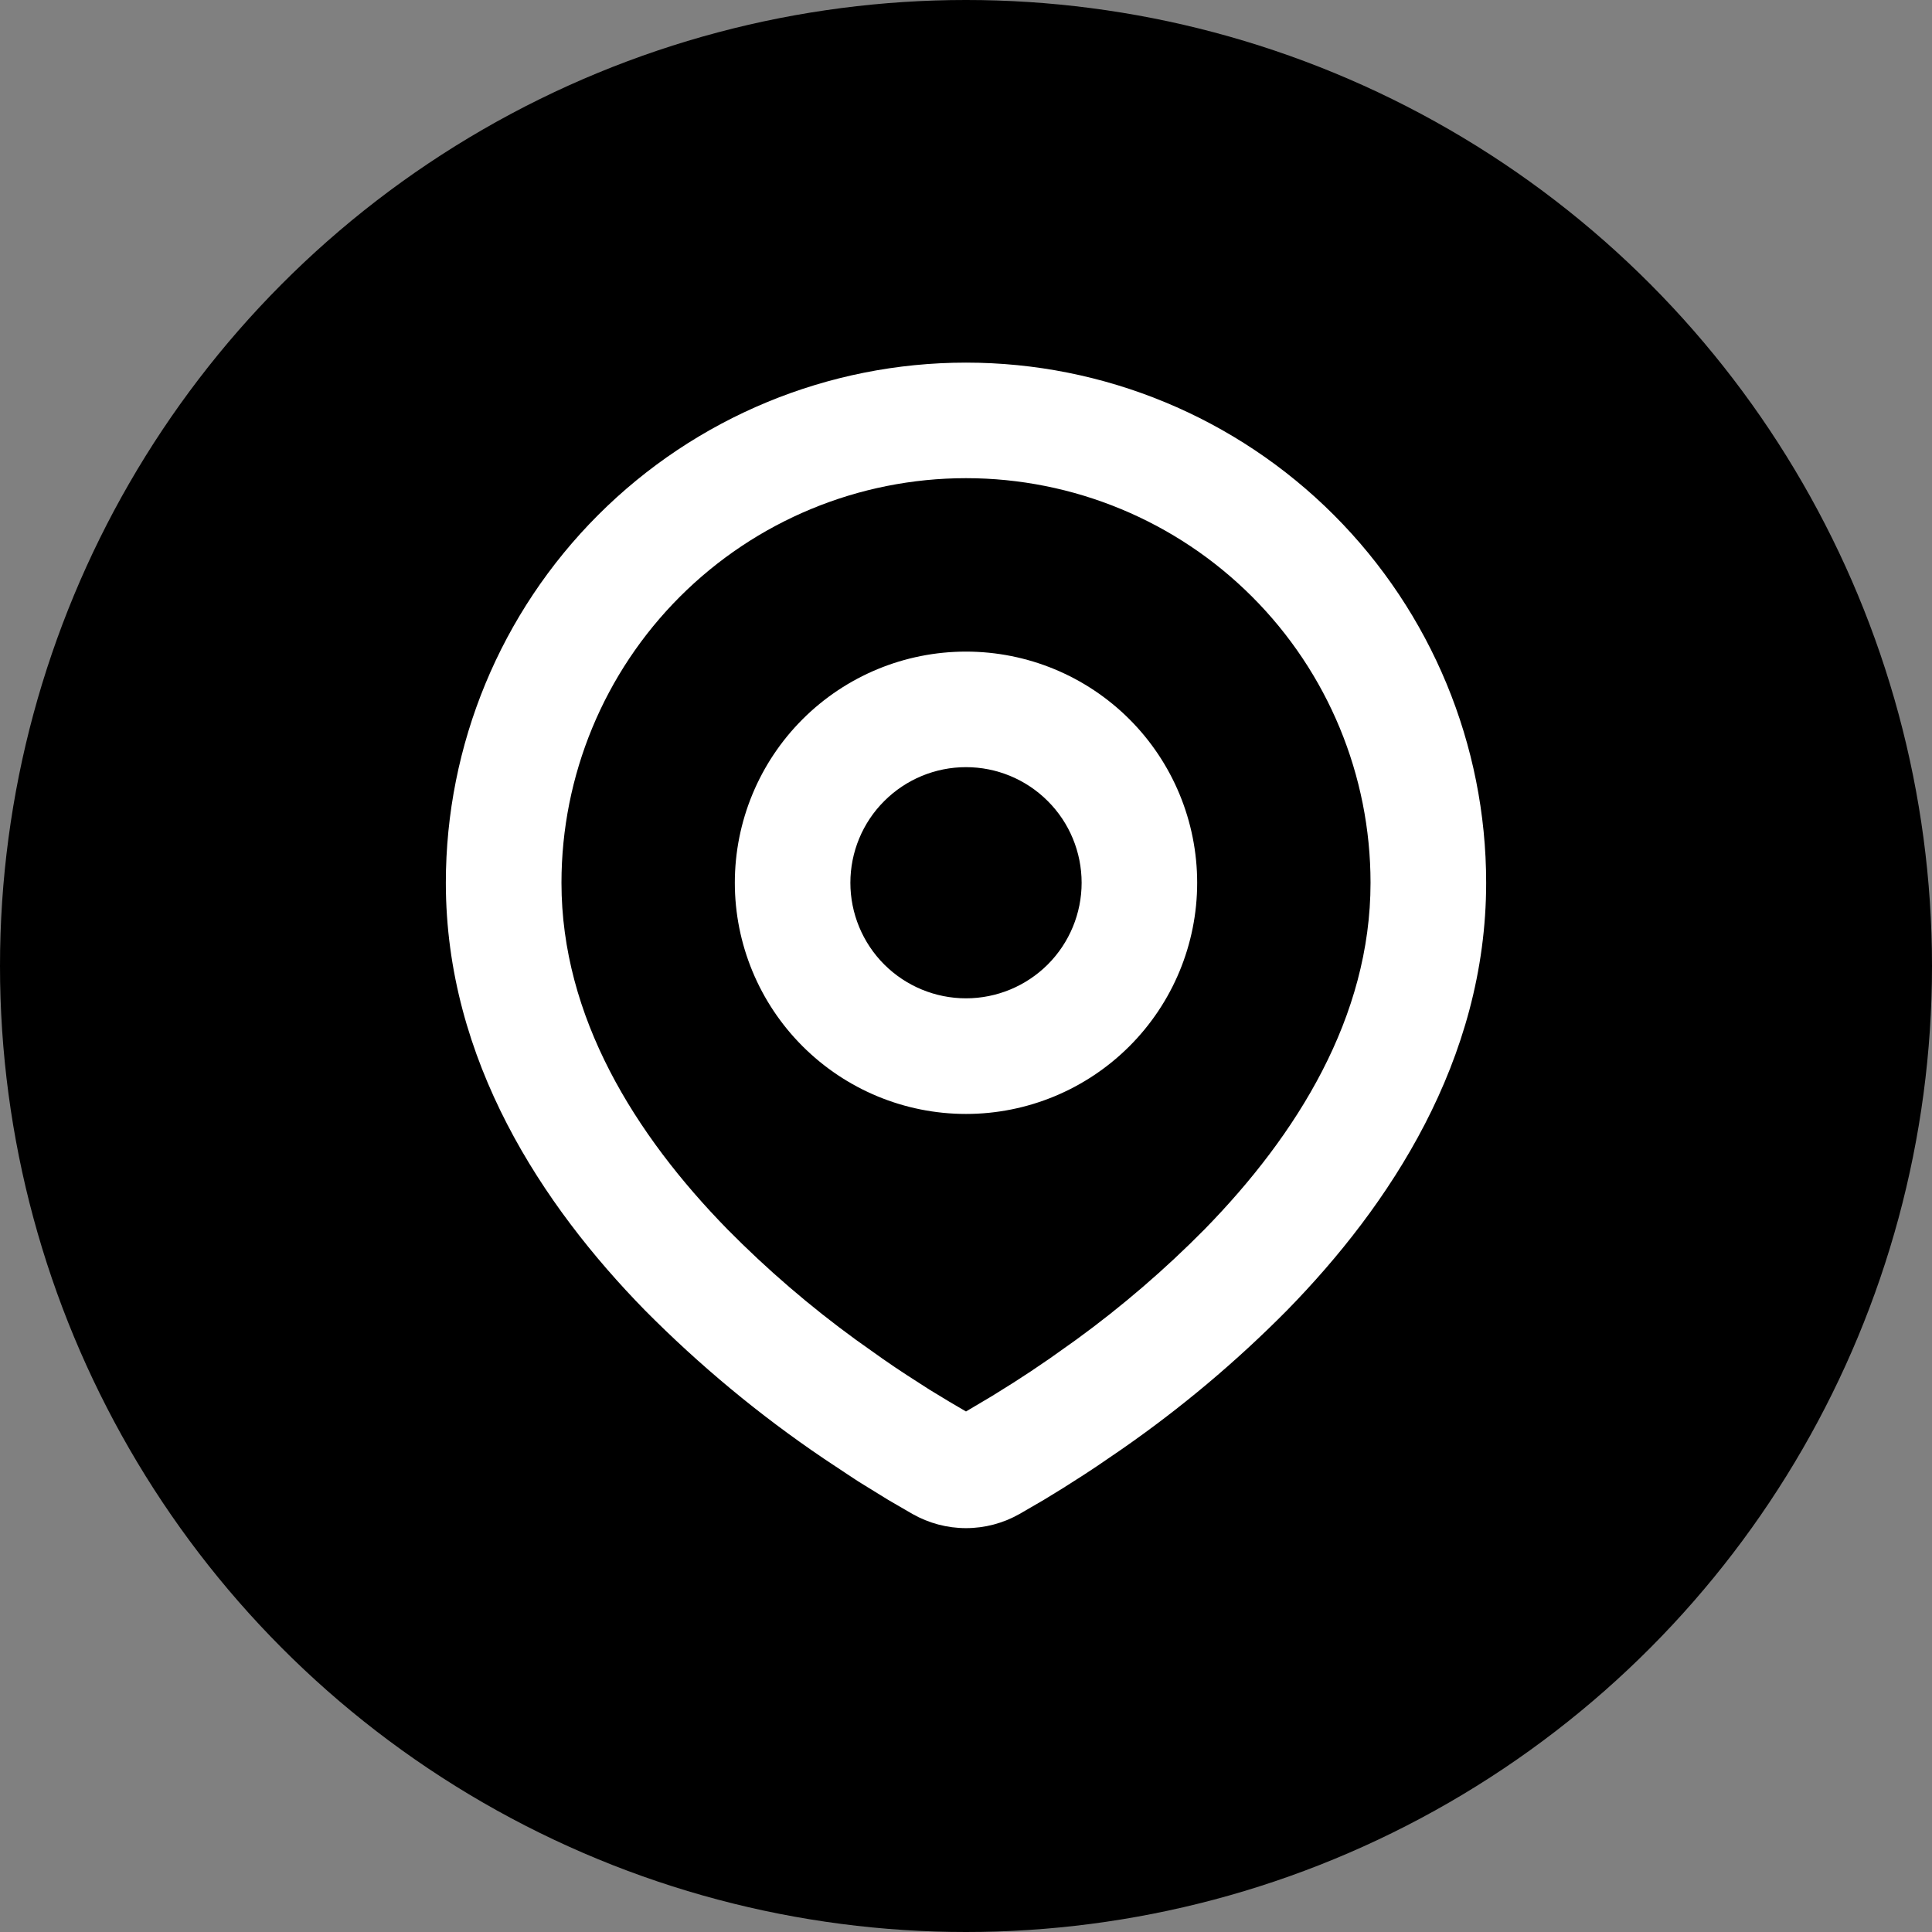
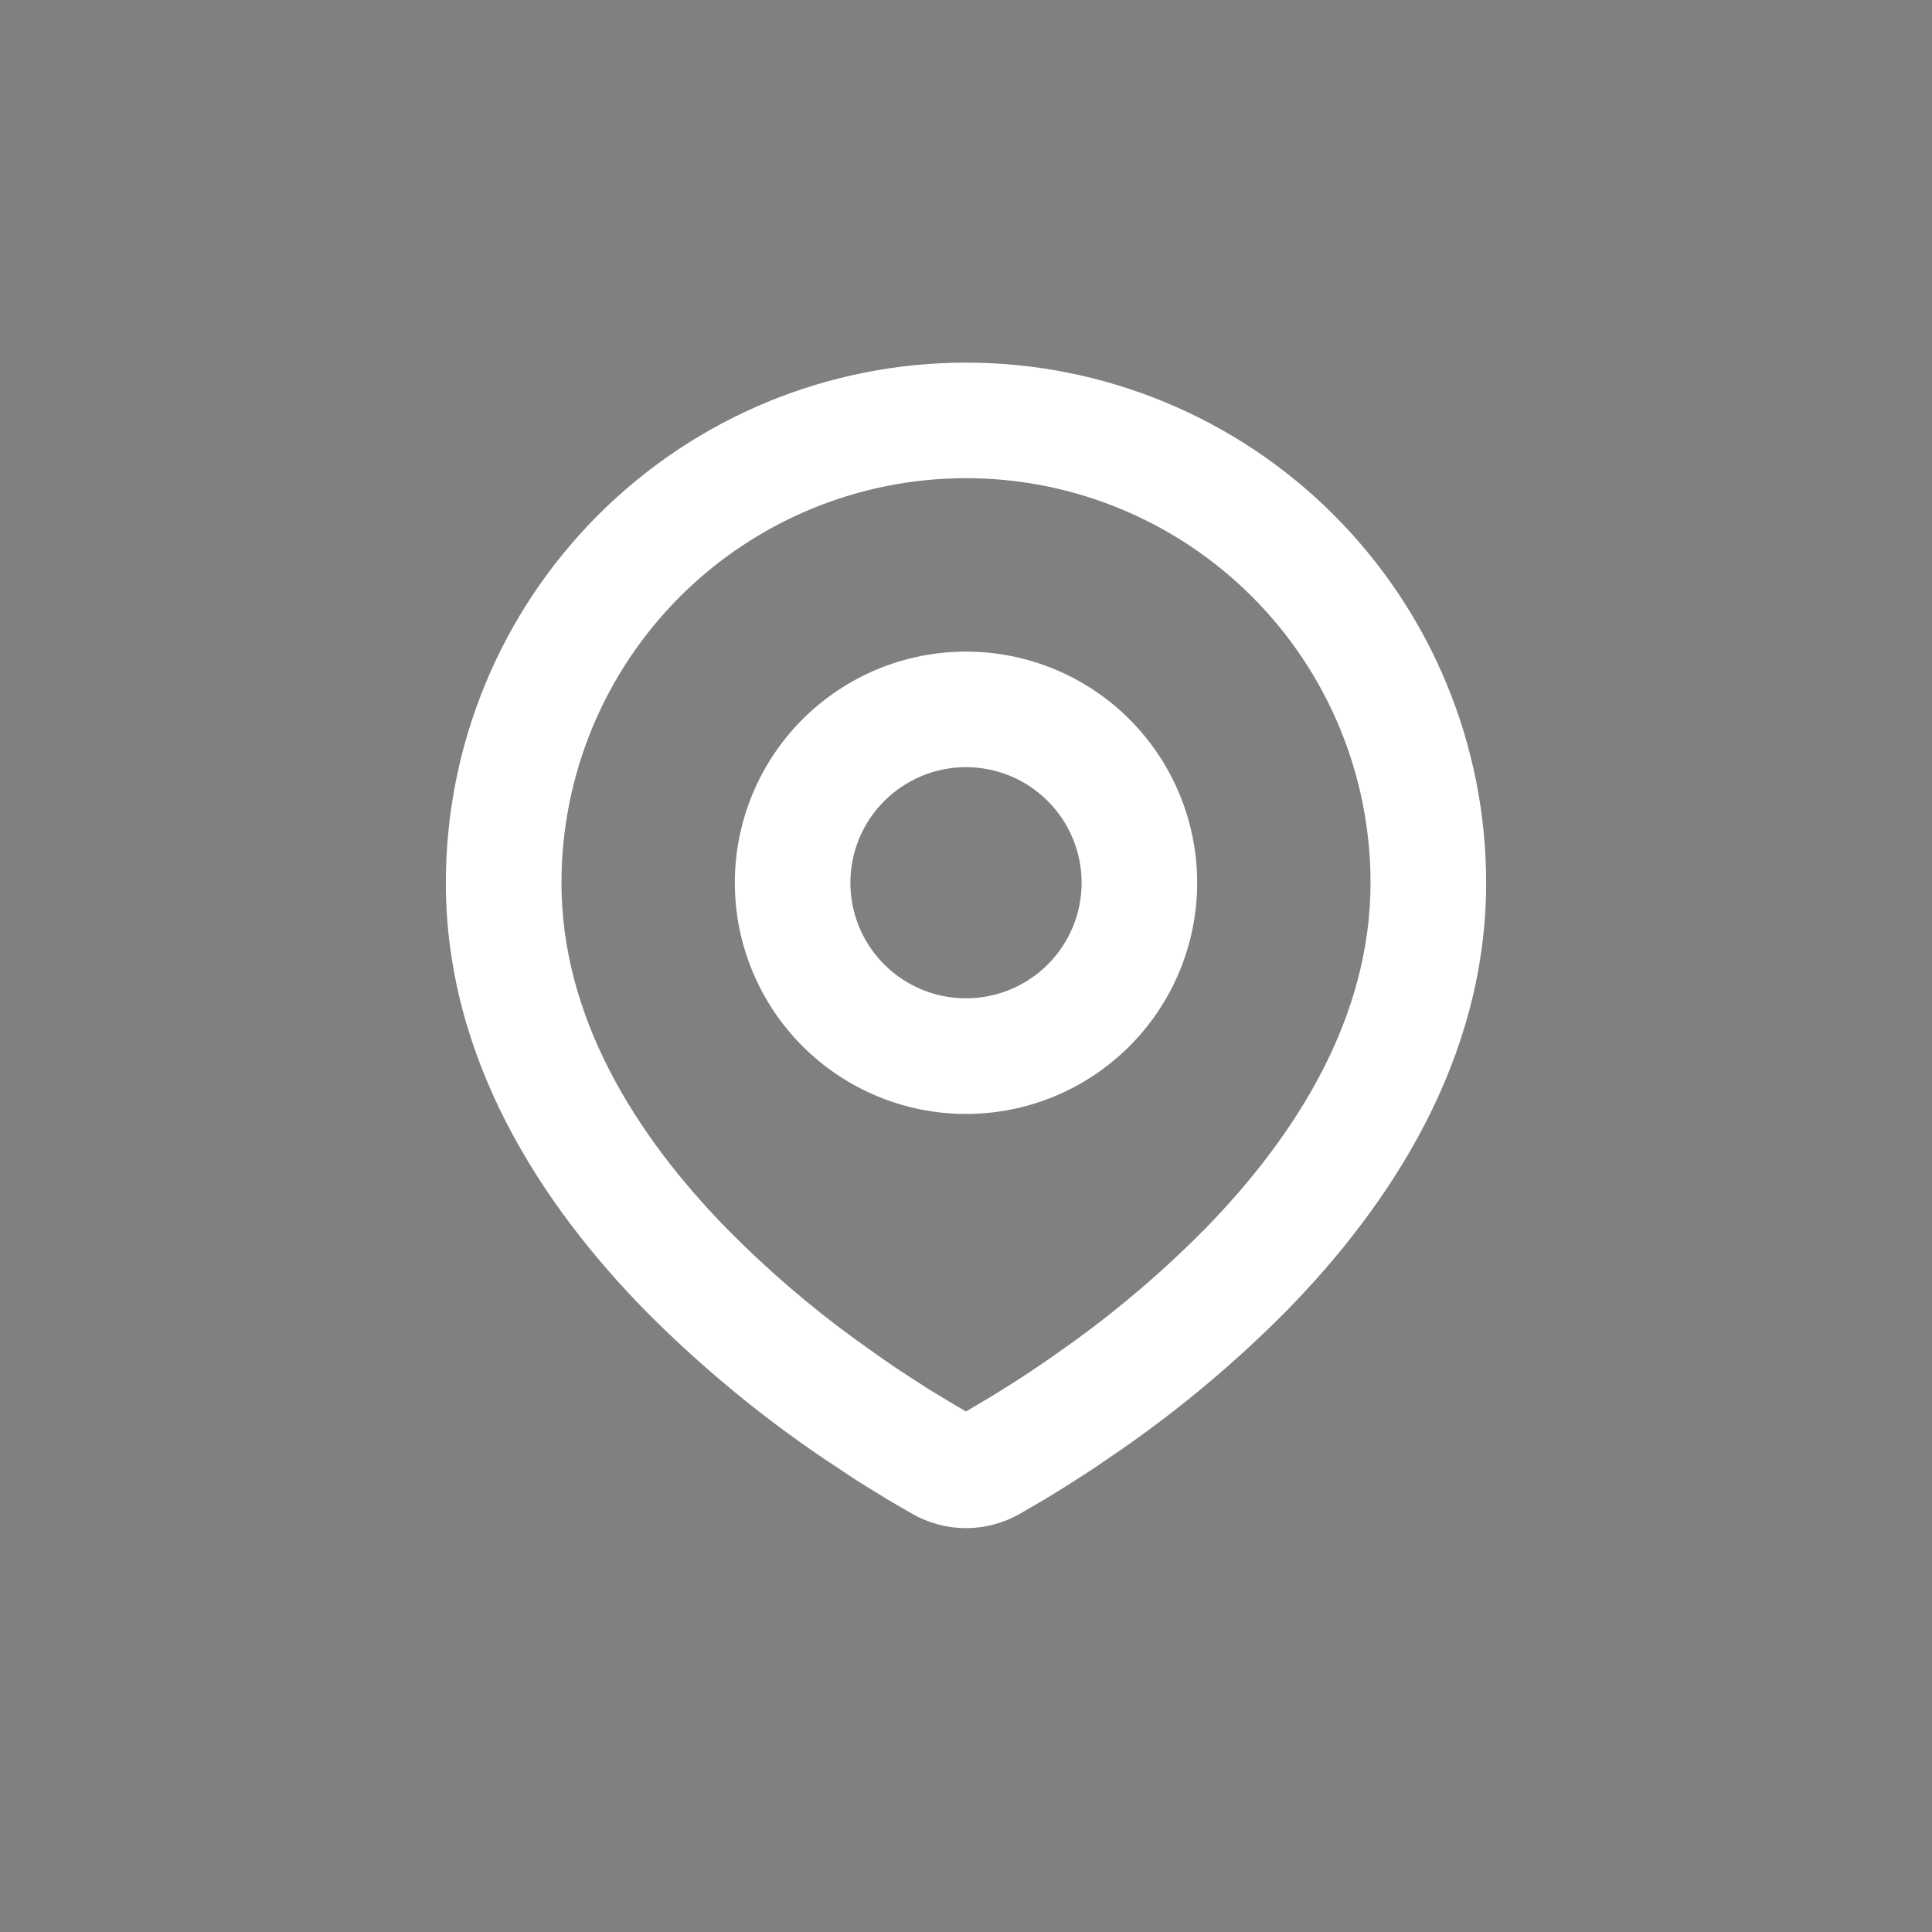
<svg xmlns="http://www.w3.org/2000/svg" width="26" height="26" viewBox="0 0 26 26" fill="none">
  <rect x="0" y="0" width="26" height="26" fill="#808080" stroke="none" />
-   <circle cx="13" cy="13" r="13" fill="black" />
  <path fill-rule="evenodd" clip-rule="evenodd" d="M13 4.88C14.857 4.88 16.637 5.617 17.95 6.93C19.262 8.243 20 10.023 20 11.88C20 14.271 18.696 16.227 17.323 17.631C16.637 18.325 15.888 18.954 15.086 19.51L14.755 19.736L14.599 19.839L14.306 20.026L14.045 20.186L13.721 20.374C13.501 20.499 13.253 20.565 13 20.565C12.747 20.565 12.499 20.499 12.279 20.374L11.955 20.186L11.551 19.937L11.402 19.839L11.083 19.627C10.218 19.042 9.412 18.373 8.677 17.631C7.304 16.227 6 14.271 6 11.88C6 10.023 6.737 8.243 8.05 6.93C9.363 5.617 11.143 4.88 13 4.88ZM13 6.435C11.556 6.435 10.171 7.009 9.15 8.03C8.129 9.051 7.556 10.436 7.556 11.88C7.556 13.686 8.545 15.271 9.789 16.543C10.323 17.084 10.901 17.581 11.517 18.029L11.873 18.282C11.988 18.363 12.099 18.437 12.205 18.506L12.508 18.701L12.775 18.863L13 18.995L13.354 18.785L13.639 18.607C13.791 18.51 13.954 18.402 14.127 18.282L14.483 18.029C15.099 17.581 15.677 17.084 16.211 16.543C17.455 15.271 18.444 13.686 18.444 11.88C18.444 10.436 17.871 9.051 16.85 8.03C15.829 7.009 14.444 6.435 13 6.435ZM13 8.769C13.825 8.769 14.616 9.096 15.2 9.68C15.783 10.263 16.111 11.055 16.111 11.88C16.111 12.705 15.783 13.496 15.2 14.079C14.616 14.663 13.825 14.991 13 14.991C12.175 14.991 11.384 14.663 10.8 14.079C10.217 13.496 9.889 12.705 9.889 11.88C9.889 11.055 10.217 10.263 10.8 9.68C11.384 9.096 12.175 8.769 13 8.769ZM13 10.324C12.587 10.324 12.192 10.488 11.9 10.78C11.608 11.071 11.444 11.467 11.444 11.88C11.444 12.292 11.608 12.688 11.9 12.98C12.192 13.271 12.587 13.435 13 13.435C13.413 13.435 13.808 13.271 14.1 12.98C14.392 12.688 14.556 12.292 14.556 11.88C14.556 11.467 14.392 11.071 14.1 10.78C13.808 10.488 13.413 10.324 13 10.324Z" fill="white" />
</svg>